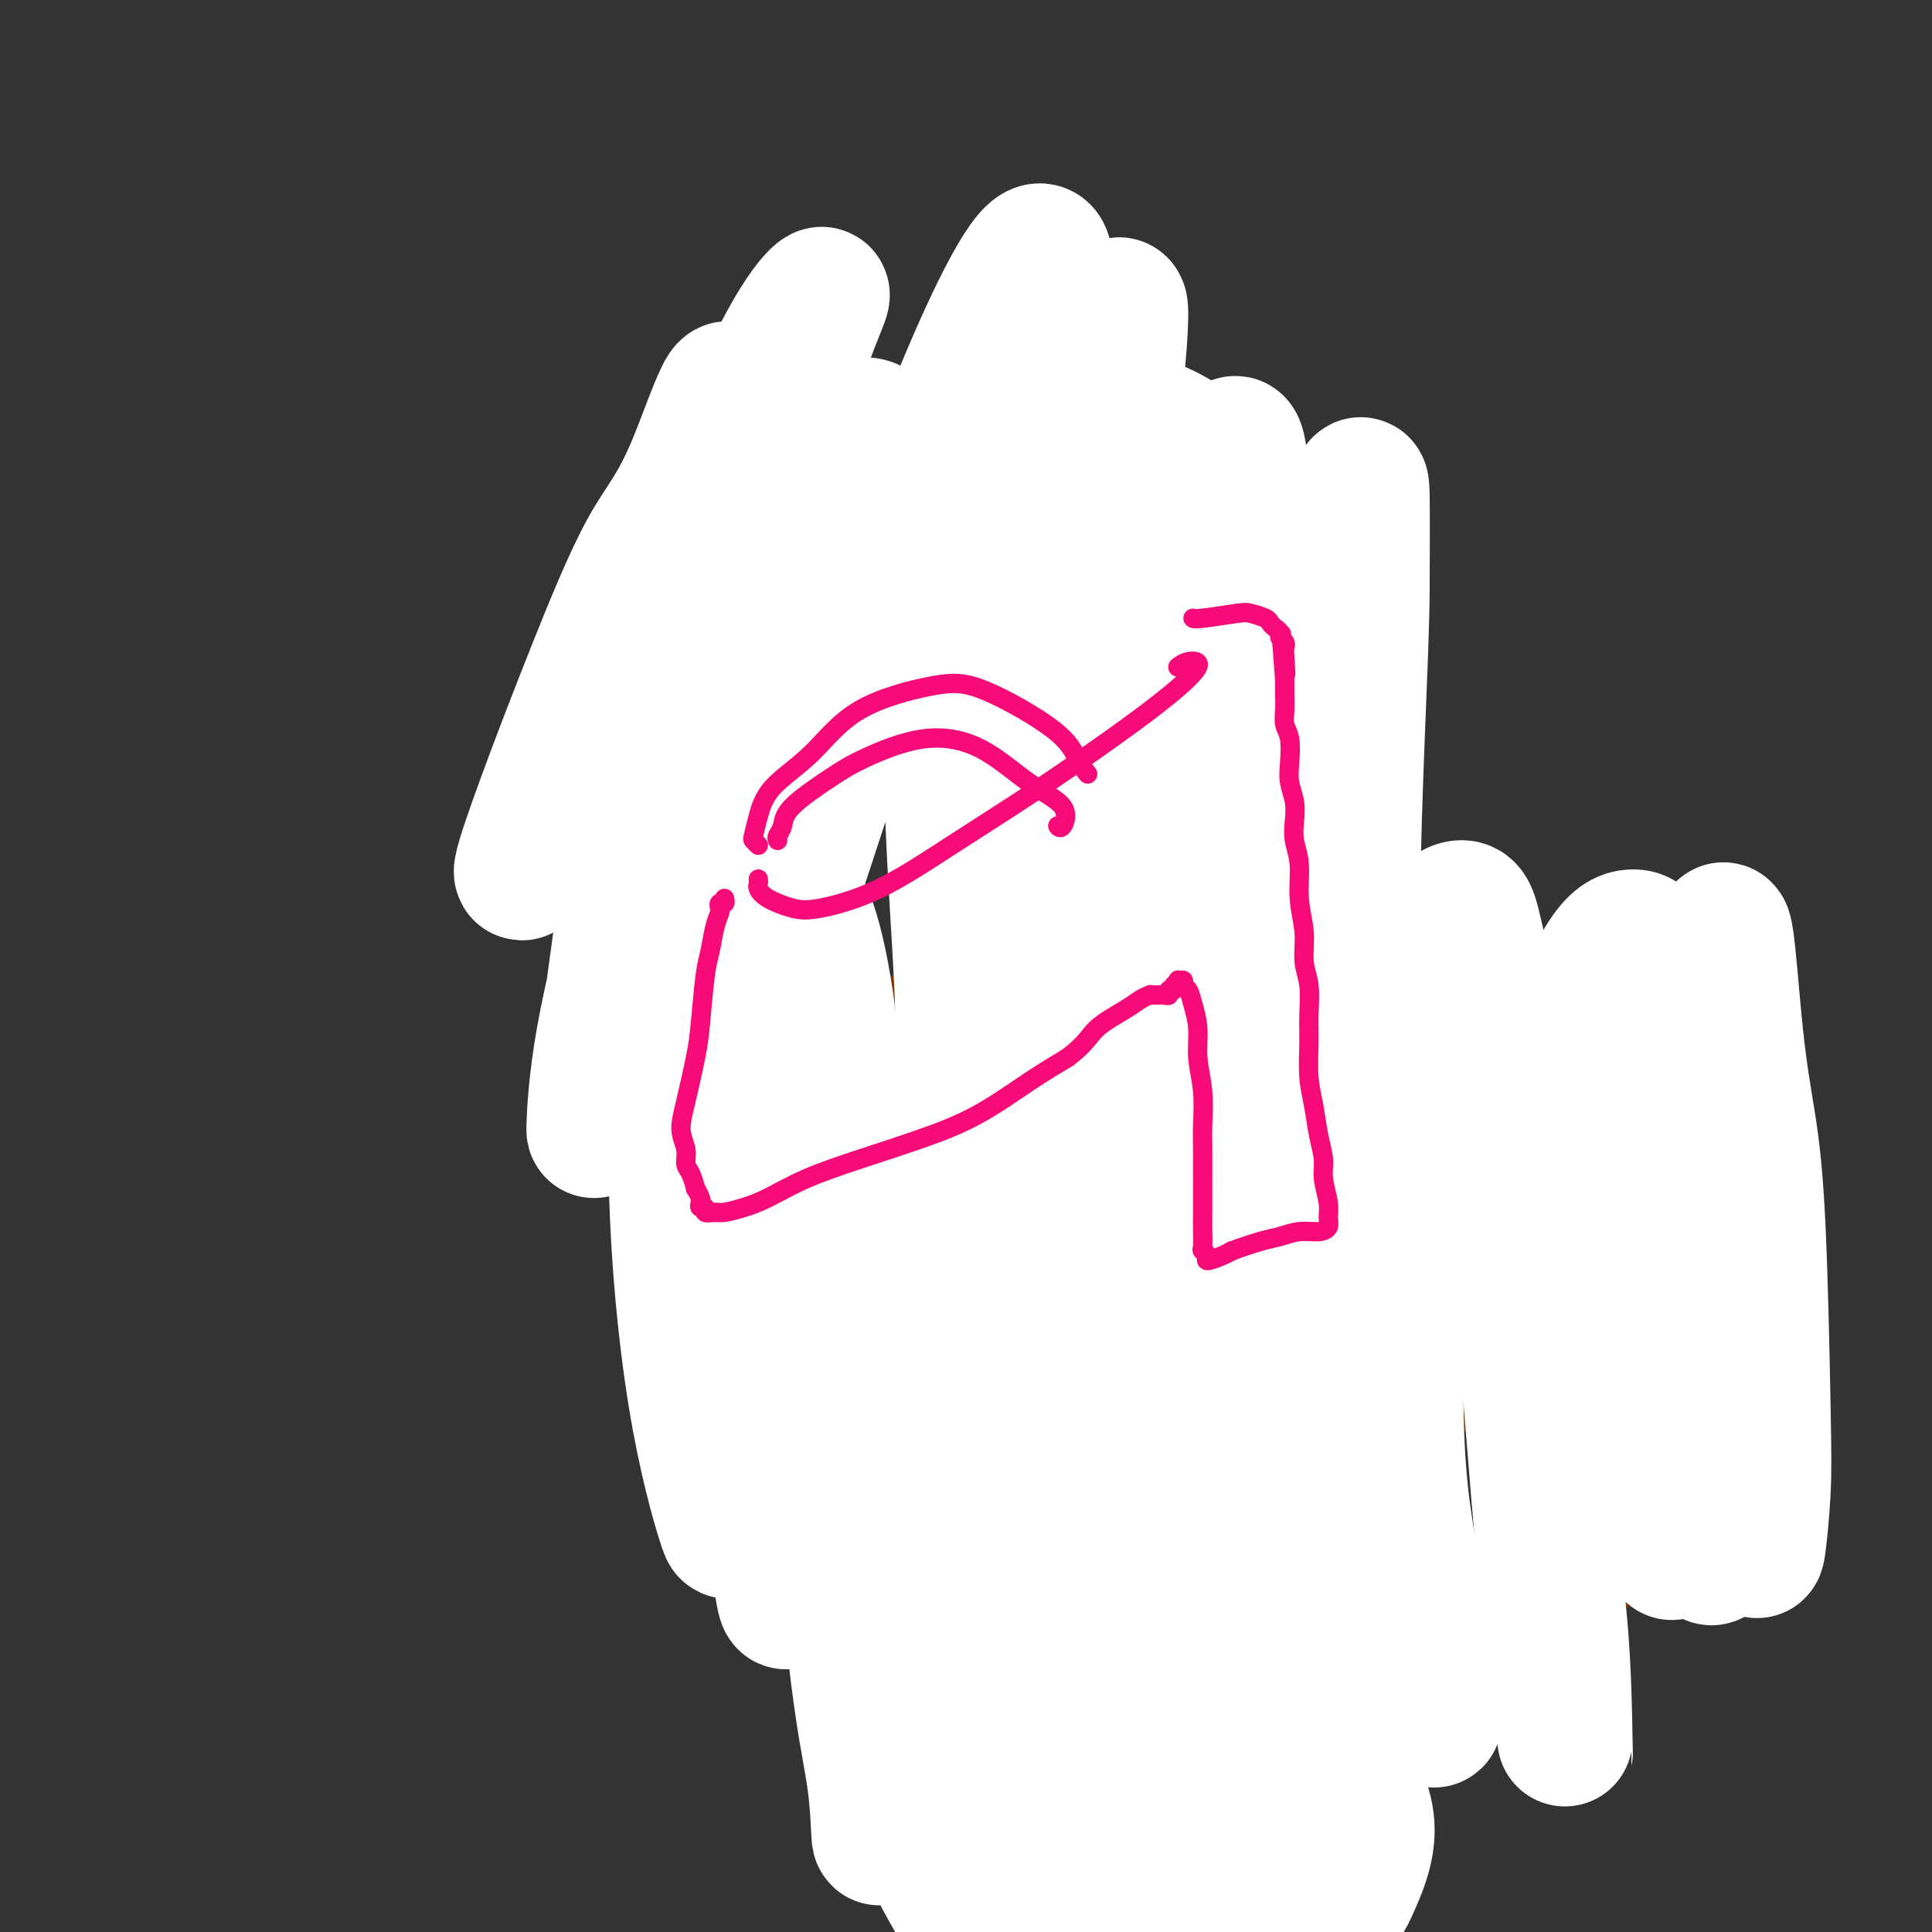
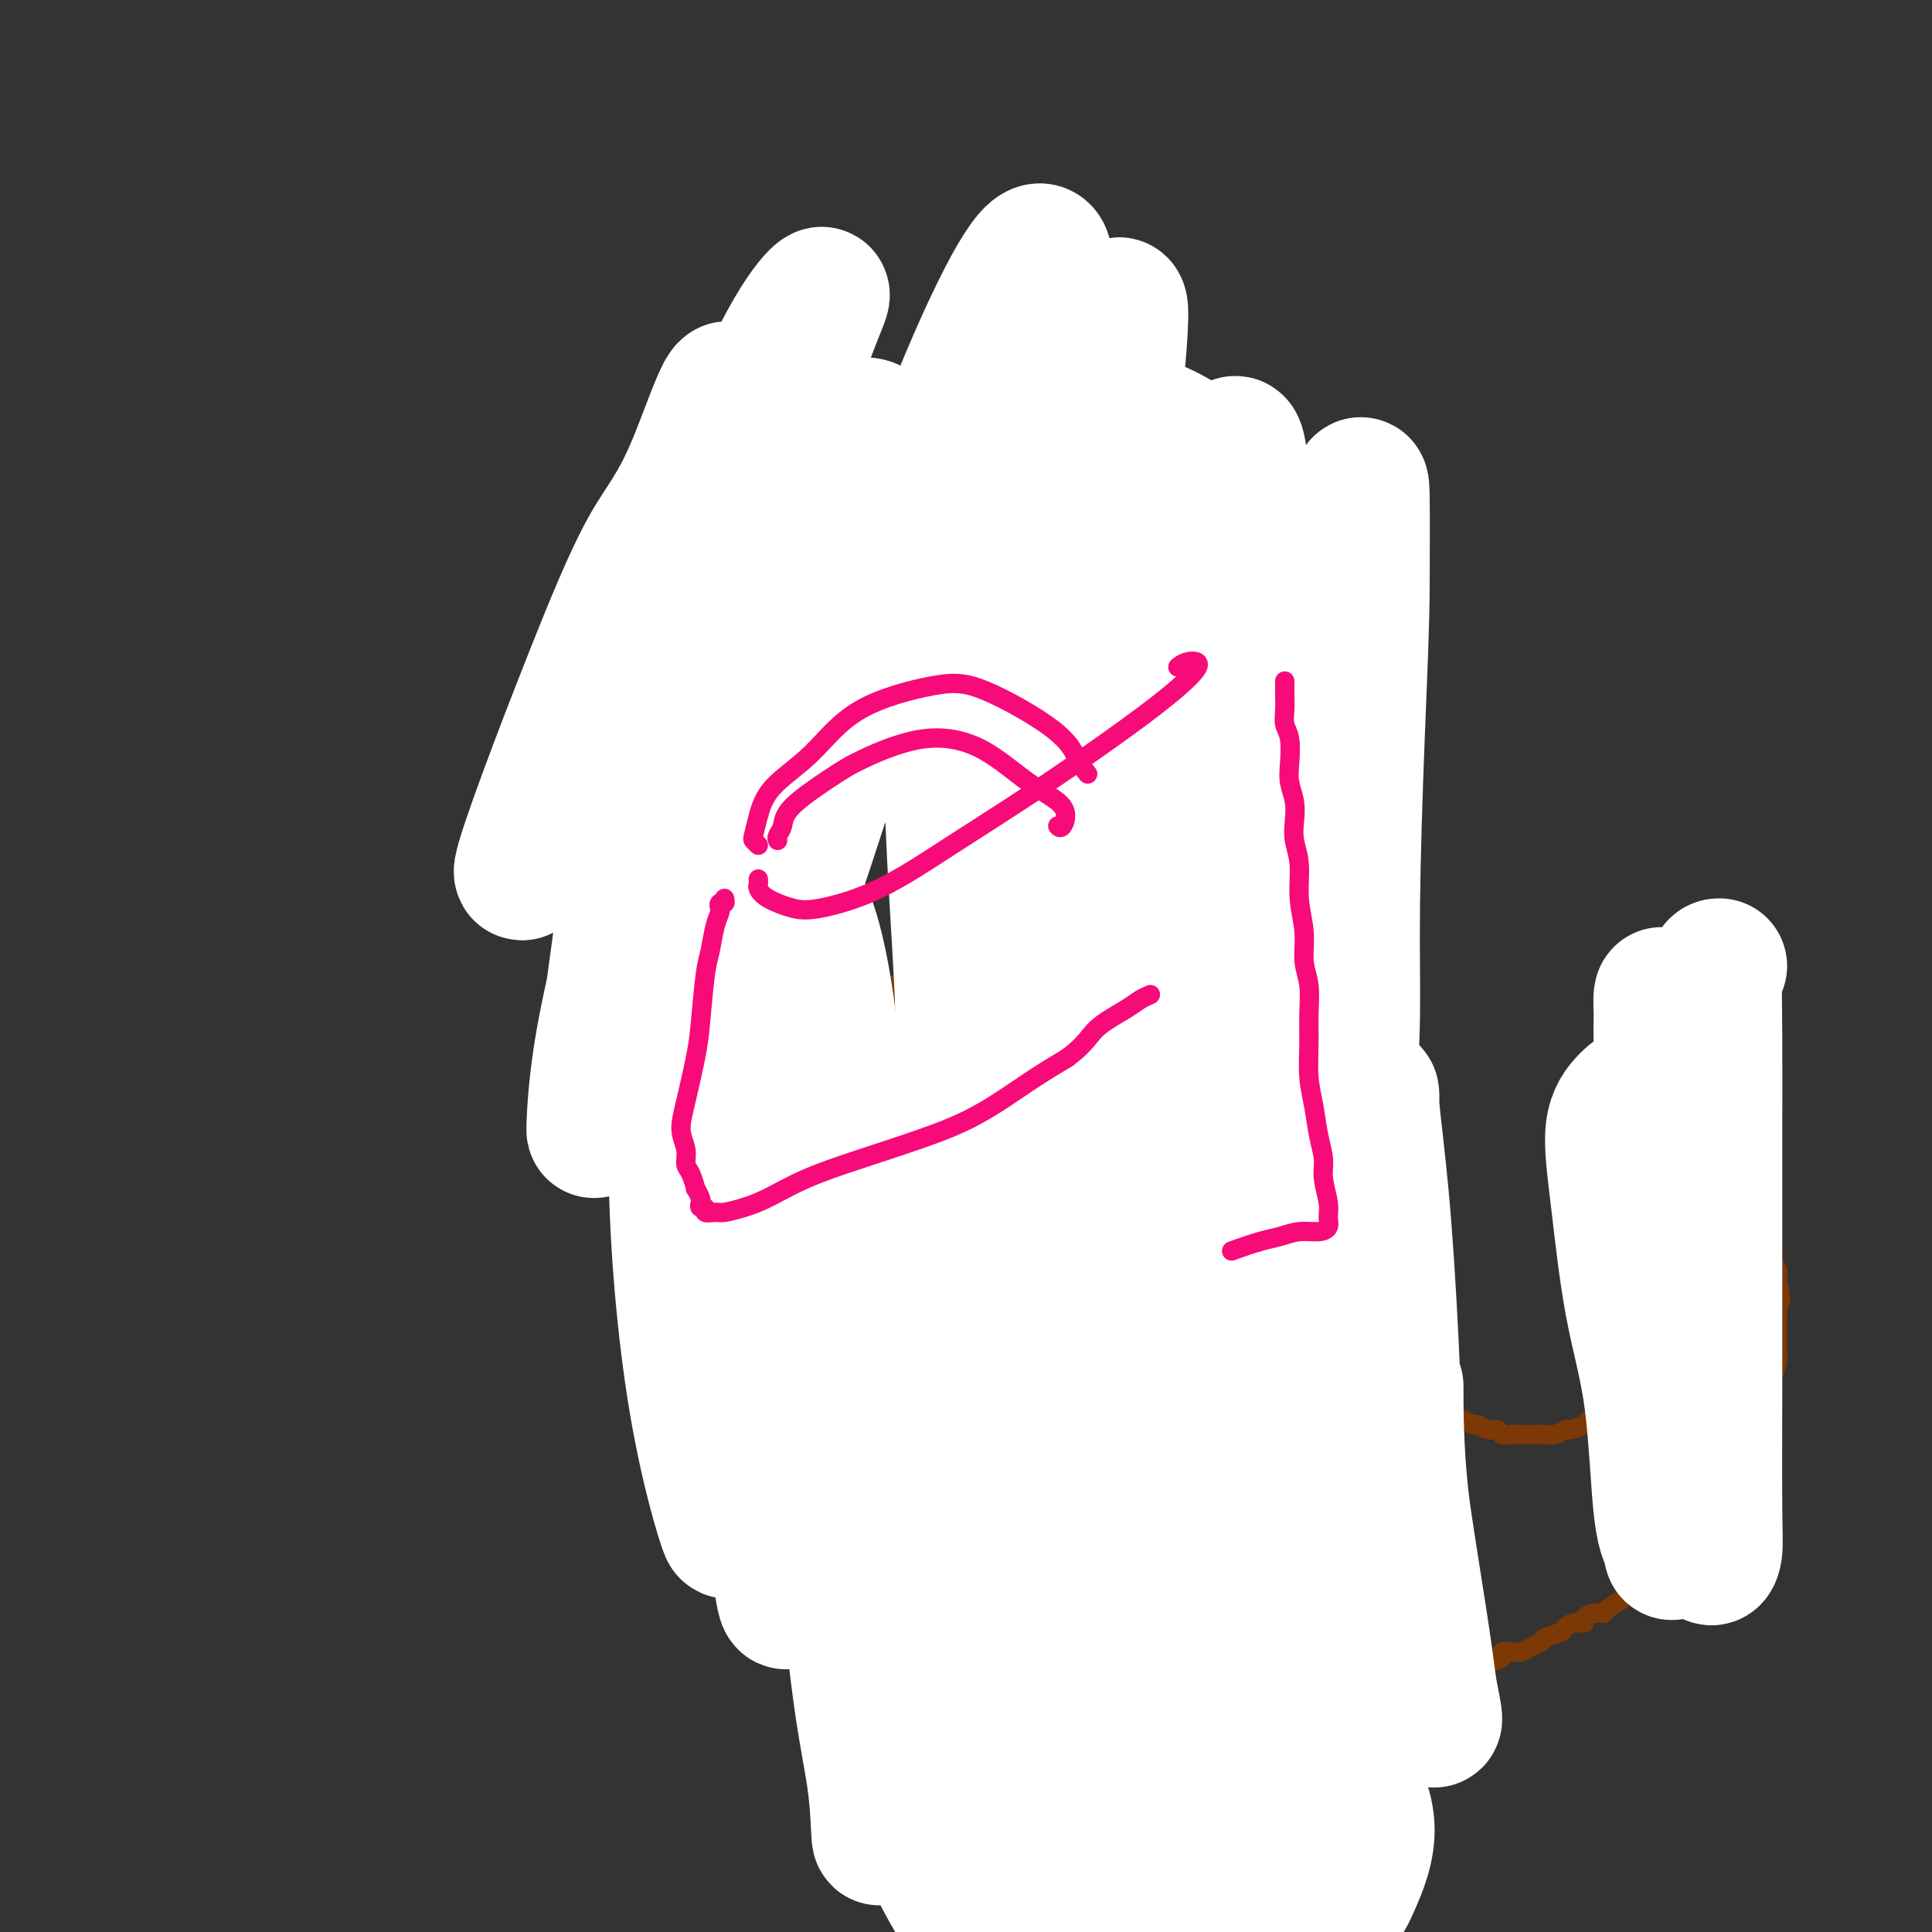
<svg xmlns="http://www.w3.org/2000/svg" viewBox="0 0 400 400" version="1.1">
  <rect x="0" y="0" width="400" height="400" fill="#333333" stroke="none" />
  <g fill="none" stroke="#7C3805" stroke-width="4" stroke-linecap="round" stroke-linejoin="round">
    <path d="M211,101c0.120,0.390 0.239,0.779 0,1c-0.239,0.221 -0.837,0.272 -1,0c-0.163,-0.272 0.108,-0.869 0,-1c-0.108,-0.131 -0.594,0.203 -1,0c-0.406,-0.203 -0.731,-0.944 -1,-2c-0.269,-1.056 -0.481,-2.426 -1,-3c-0.519,-0.574 -1.344,-0.351 -2,-1c-0.656,-0.649 -1.144,-2.170 -2,-3c-0.856,-0.830 -2.082,-0.970 -3,-1c-0.918,-0.030 -1.529,0.050 -2,0c-0.471,-0.050 -0.803,-0.229 -1,0c-0.197,0.229 -0.259,0.867 0,1c0.259,0.133 0.839,-0.239 1,0c0.161,0.239 -0.099,1.088 0,2c0.099,0.912 0.555,1.887 1,3c0.445,1.113 0.877,2.364 1,3c0.123,0.636 -0.064,0.658 0,1c0.064,0.342 0.379,1.004 0,1c-0.379,-0.004 -1.454,-0.673 -2,-1c-0.546,-0.327 -0.565,-0.311 -1,-1c-0.435,-0.689 -1.286,-2.085 -2,-3c-0.714,-0.915 -1.290,-1.351 -2,-2c-0.710,-0.649 -1.553,-1.510 -2,-2c-0.447,-0.490 -0.499,-0.609 -1,-1c-0.501,-0.391 -1.452,-1.055 -2,-1c-0.548,0.055 -0.693,0.829 -1,1c-0.307,0.171 -0.775,-0.262 -1,0c-0.225,0.262 -0.207,1.218 0,2c0.207,0.782 0.604,1.391 1,2" />
    <path d="M187,96c0.254,1.366 1.389,2.279 2,3c0.611,0.721 0.700,1.248 1,2c0.300,0.752 0.813,1.728 1,2c0.187,0.272 0.050,-0.161 0,0c-0.050,0.161 -0.013,0.915 0,1c0.013,0.085 0.001,-0.499 0,-1c-0.001,-0.501 0.010,-0.918 0,-1c-0.010,-0.082 -0.041,0.170 0,0c0.041,-0.170 0.155,-0.763 0,-1c-0.155,-0.237 -0.577,-0.119 -1,0" />
    <path d="M187,107c-0.439,0.409 -0.877,0.818 -1,1c-0.123,0.182 0.071,0.136 0,0c-0.071,-0.136 -0.406,-0.363 -1,-1c-0.594,-0.637 -1.446,-1.685 -2,-2c-0.554,-0.315 -0.811,0.102 -2,0c-1.189,-0.102 -3.311,-0.724 -6,-1c-2.689,-0.276 -5.946,-0.206 -10,1c-4.054,1.206 -8.904,3.550 -13,6c-4.096,2.450 -7.438,5.007 -10,7c-2.562,1.993 -4.344,3.421 -5,5c-0.656,1.579 -0.188,3.308 0,4c0.188,0.692 0.094,0.346 0,0" />
    <path d="M131,128c0.299,0.113 0.598,0.226 1,0c0.402,-0.226 0.906,-0.791 1,-1c0.094,-0.209 -0.223,-0.061 0,0c0.223,0.061 0.985,0.034 1,0c0.015,-0.034 -0.717,-0.076 -1,0c-0.283,0.076 -0.119,0.270 0,0c0.119,-0.270 0.191,-1.005 0,-1c-0.191,0.005 -0.647,0.749 -1,1c-0.353,0.251 -0.604,0.008 -1,0c-0.396,-0.008 -0.936,0.219 -1,0c-0.064,-0.219 0.347,-0.885 0,-1c-0.347,-0.115 -1.454,0.320 -2,0c-0.546,-0.320 -0.531,-1.393 -1,-2c-0.469,-0.607 -1.421,-0.746 -2,-1c-0.579,-0.254 -0.783,-0.623 -1,-1c-0.217,-0.377 -0.446,-0.762 -1,-1c-0.554,-0.238 -1.434,-0.330 -2,0c-0.566,0.330 -0.817,1.081 -1,2c-0.183,0.919 -0.298,2.005 0,3c0.298,0.995 1.008,1.899 2,3c0.992,1.101 2.266,2.400 4,3c1.734,0.600 3.929,0.501 7,0c3.071,-0.501 7.019,-1.404 9,-2c1.981,-0.596 1.995,-0.885 2,-1c0.005,-0.115 0.003,-0.058 0,0" />
    <path d="M211,105c-0.168,0.332 -0.336,0.663 0,1c0.336,0.337 1.175,0.678 2,1c0.825,0.322 1.636,0.624 3,1c1.364,0.376 3.281,0.824 6,1c2.719,0.176 6.239,0.078 9,0c2.761,-0.078 4.764,-0.138 7,0c2.236,0.138 4.704,0.472 6,1c1.296,0.528 1.419,1.248 2,2c0.581,0.752 1.620,1.536 2,2c0.380,0.464 0.102,0.609 0,1c-0.102,0.391 -0.027,1.028 0,1c0.027,-0.028 0.008,-0.722 0,-1c-0.008,-0.278 -0.004,-0.139 0,0" />
    <path d="M248,111c-0.389,-0.147 -0.778,-0.295 -1,0c-0.222,0.295 -0.275,1.032 0,1c0.275,-0.032 0.880,-0.835 1,-1c0.120,-0.165 -0.243,0.306 0,0c0.243,-0.306 1.093,-1.390 2,-2c0.907,-0.610 1.871,-0.747 3,-1c1.129,-0.253 2.423,-0.624 4,-1c1.577,-0.376 3.436,-0.757 5,-1c1.564,-0.243 2.832,-0.347 4,0c1.168,0.347 2.237,1.145 3,2c0.763,0.855 1.220,1.766 1,3c-0.220,1.234 -1.117,2.789 -2,4c-0.883,1.211 -1.752,2.077 -3,3c-1.248,0.923 -2.874,1.902 -4,2c-1.126,0.098 -1.750,-0.686 -2,-1c-0.250,-0.314 -0.125,-0.157 0,0" />
    <path d="M135,138c-0.033,0.315 -0.066,0.630 0,1c0.066,0.370 0.230,0.794 0,1c-0.230,0.206 -0.855,0.194 -1,0c-0.145,-0.194 0.191,-0.569 0,0c-0.191,0.569 -0.910,2.081 -1,3c-0.090,0.919 0.449,1.246 0,2c-0.449,0.754 -1.887,1.936 -3,4c-1.113,2.064 -1.902,5.008 -3,8c-1.098,2.992 -2.507,6.030 -3,9c-0.493,2.970 -0.072,5.871 0,9c0.072,3.129 -0.204,6.485 0,9c0.204,2.515 0.890,4.190 2,6c1.110,1.810 2.645,3.757 4,5c1.355,1.243 2.530,1.784 3,2c0.470,0.216 0.235,0.108 0,0" />
    <path d="M186,205c-0.120,0.423 -0.241,0.846 0,1c0.241,0.154 0.843,0.040 1,0c0.157,-0.040 -0.131,-0.007 0,0c0.131,0.007 0.682,-0.012 1,0c0.318,0.012 0.403,0.056 1,0c0.597,-0.056 1.706,-0.211 2,0c0.294,0.211 -0.228,0.789 0,1c0.228,0.211 1.205,0.056 2,0c0.795,-0.056 1.409,-0.014 2,0c0.591,0.014 1.158,0.000 2,0c0.842,-0.000 1.957,0.014 3,0c1.043,-0.014 2.012,-0.056 3,0c0.988,0.056 1.994,0.211 3,0c1.006,-0.211 2.012,-0.789 3,-1c0.988,-0.211 1.959,-0.057 3,0c1.041,0.057 2.151,0.015 3,0c0.849,-0.015 1.438,-0.003 2,0c0.562,0.003 1.099,-0.003 2,0c0.901,0.003 2.167,0.015 3,0c0.833,-0.015 1.234,-0.056 2,0c0.766,0.056 1.896,0.211 3,0c1.104,-0.211 2.183,-0.788 3,-1c0.817,-0.212 1.373,-0.060 2,0c0.627,0.060 1.325,0.027 2,0c0.675,-0.027 1.325,-0.048 2,0c0.675,0.048 1.374,0.167 2,0c0.626,-0.167 1.179,-0.619 2,-1c0.821,-0.381 1.911,-0.690 3,-1" />
    <path d="M243,203c5.788,-0.842 1.758,-0.947 1,-1c-0.758,-0.053 1.754,-0.056 3,0c1.246,0.056 1.224,0.170 2,0c0.776,-0.170 2.348,-0.623 3,-1c0.652,-0.377 0.382,-0.679 1,-1c0.618,-0.321 2.124,-0.662 3,-1c0.876,-0.338 1.122,-0.672 2,-1c0.878,-0.328 2.388,-0.650 3,-1c0.612,-0.350 0.325,-0.728 1,-1c0.675,-0.272 2.312,-0.439 3,-1c0.688,-0.561 0.426,-1.516 1,-2c0.574,-0.484 1.985,-0.499 3,-1c1.015,-0.501 1.634,-1.490 2,-2c0.366,-0.510 0.480,-0.543 1,-1c0.520,-0.457 1.446,-1.339 2,-2c0.554,-0.661 0.736,-1.100 1,-2c0.264,-0.900 0.608,-2.259 1,-3c0.392,-0.741 0.831,-0.862 1,-2c0.169,-1.138 0.069,-3.293 0,-5c-0.069,-1.707 -0.107,-2.966 0,-4c0.107,-1.034 0.360,-1.843 0,-4c-0.360,-2.157 -1.333,-5.661 -2,-8c-0.667,-2.339 -1.027,-3.514 -2,-5c-0.973,-1.486 -2.560,-3.285 -4,-5c-1.440,-1.715 -2.734,-3.346 -4,-5c-1.266,-1.654 -2.505,-3.330 -3,-4c-0.495,-0.670 -0.248,-0.335 0,0" />
    <path d="M132,194c0.427,0.023 0.853,0.047 1,0c0.147,-0.047 0.013,-0.164 0,0c-0.013,0.164 0.094,0.610 1,1c0.906,0.390 2.611,0.726 5,2c2.389,1.274 5.463,3.486 8,5c2.537,1.514 4.536,2.328 9,3c4.464,0.672 11.392,1.201 17,1c5.608,-0.201 9.894,-1.131 12,-2c2.106,-0.869 2.030,-1.677 2,-2c-0.030,-0.323 -0.015,-0.162 0,0" />
    <path d="M164,219c-0.001,0.044 -0.002,0.088 0,0c0.002,-0.088 0.008,-0.309 0,0c-0.008,0.309 -0.031,1.147 0,2c0.031,0.853 0.114,1.721 0,3c-0.114,1.279 -0.426,2.968 -1,4c-0.574,1.032 -1.411,1.406 -2,3c-0.589,1.594 -0.931,4.407 -1,6c-0.069,1.593 0.137,1.966 0,3c-0.137,1.034 -0.615,2.728 -1,4c-0.385,1.272 -0.678,2.121 -1,3c-0.322,0.879 -0.674,1.789 -1,3c-0.326,1.211 -0.627,2.723 -1,4c-0.373,1.277 -0.817,2.320 -1,3c-0.183,0.680 -0.105,0.998 0,2c0.105,1.002 0.238,2.689 0,4c-0.238,1.311 -0.847,2.246 -1,3c-0.153,0.754 0.151,1.326 0,1c-0.151,-0.326 -0.759,-1.550 -1,-1c-0.241,0.550 -0.117,2.874 0,4c0.117,1.126 0.228,1.054 0,2c-0.228,0.946 -0.793,2.909 -1,4c-0.207,1.091 -0.055,1.311 0,2c0.055,0.689 0.015,1.847 0,3c-0.015,1.153 -0.003,2.300 0,3c0.003,0.700 -0.003,0.953 0,2c0.003,1.047 0.014,2.888 0,4c-0.014,1.112 -0.053,1.494 0,2c0.053,0.506 0.200,1.136 0,2c-0.200,0.864 -0.746,1.963 -1,3c-0.254,1.037 -0.215,2.010 0,3c0.215,0.990 0.608,1.995 1,3" />
    <path d="M152,303c-0.064,4.491 -0.224,2.217 0,2c0.224,-0.217 0.833,1.621 1,3c0.167,1.379 -0.106,2.298 0,3c0.106,0.702 0.593,1.187 1,2c0.407,0.813 0.734,1.953 1,3c0.266,1.047 0.471,2.001 1,3c0.529,0.999 1.382,2.044 2,3c0.618,0.956 1.003,1.823 2,3c0.997,1.177 2.608,2.662 4,4c1.392,1.338 2.566,2.527 5,4c2.434,1.473 6.129,3.230 9,5c2.871,1.770 4.917,3.553 8,5c3.083,1.447 7.202,2.559 11,4c3.798,1.441 7.276,3.211 11,4c3.724,0.789 7.695,0.597 11,0c3.305,-0.597 5.944,-1.599 7,-2c1.056,-0.401 0.528,-0.200 0,0" />
-     <path d="M262,197c-0.000,0.332 -0.001,0.664 0,1c0.001,0.336 0.003,0.677 0,1c-0.003,0.323 -0.012,0.630 0,1c0.012,0.370 0.044,0.805 0,1c-0.044,0.195 -0.166,0.150 0,1c0.166,0.850 0.619,2.594 1,4c0.381,1.406 0.690,2.475 1,4c0.310,1.525 0.622,3.506 1,5c0.378,1.494 0.821,2.500 1,4c0.179,1.500 0.093,3.493 0,5c-0.093,1.507 -0.194,2.529 0,4c0.194,1.471 0.682,3.393 1,5c0.318,1.607 0.467,2.899 1,4c0.533,1.101 1.452,2.009 2,3c0.548,0.991 0.725,2.064 1,3c0.275,0.936 0.648,1.735 1,3c0.352,1.265 0.685,2.995 1,4c0.315,1.005 0.613,1.286 1,2c0.387,0.714 0.863,1.862 1,3c0.137,1.138 -0.064,2.267 0,3c0.064,0.733 0.394,1.069 1,2c0.606,0.931 1.490,2.455 2,3c0.510,0.545 0.648,0.110 1,1c0.352,0.890 0.920,3.106 1,4c0.080,0.894 -0.327,0.466 0,1c0.327,0.534 1.386,2.030 2,3c0.614,0.970 0.781,1.415 1,2c0.219,0.585 0.491,1.310 1,2c0.509,0.690 1.254,1.345 2,2" />
    <path d="M286,278c3.246,6.986 2.361,3.951 2,3c-0.361,-0.951 -0.199,0.183 0,1c0.199,0.817 0.434,1.319 1,2c0.566,0.681 1.463,1.541 2,2c0.537,0.459 0.712,0.516 1,1c0.288,0.484 0.687,1.396 1,2c0.313,0.604 0.540,0.901 1,1c0.460,0.099 1.152,0.001 1,0c-0.152,-0.001 -1.148,0.095 -1,0c0.148,-0.095 1.439,-0.380 2,0c0.561,0.380 0.392,1.426 1,2c0.608,0.574 1.993,0.674 3,1c1.007,0.326 1.634,0.876 2,1c0.366,0.124 0.469,-0.178 1,0c0.531,0.178 1.489,0.836 2,1c0.511,0.164 0.573,-0.166 1,0c0.427,0.166 1.217,0.829 2,1c0.783,0.171 1.557,-0.150 2,0c0.443,0.150 0.555,0.772 1,1c0.445,0.228 1.221,0.061 2,0c0.779,-0.061 1.559,-0.015 2,0c0.441,0.015 0.542,0.000 1,0c0.458,-0.000 1.272,0.015 2,0c0.728,-0.015 1.369,-0.059 2,0c0.631,0.059 1.253,0.222 2,0c0.747,-0.222 1.618,-0.830 2,-1c0.382,-0.170 0.276,0.096 1,0c0.724,-0.096 2.277,-0.554 3,-1c0.723,-0.446 0.616,-0.879 1,-1c0.384,-0.121 1.257,0.071 2,0c0.743,-0.071 1.354,-0.404 2,-1c0.646,-0.596 1.327,-1.456 2,-2c0.673,-0.544 1.336,-0.772 2,-1" />
    <path d="M337,290c3.848,-1.501 1.469,-1.752 1,-2c-0.469,-0.248 0.973,-0.492 2,-1c1.027,-0.508 1.640,-1.281 2,-2c0.360,-0.719 0.468,-1.385 1,-2c0.532,-0.615 1.489,-1.179 2,-2c0.511,-0.821 0.574,-1.899 1,-3c0.426,-1.101 1.213,-2.226 2,-3c0.787,-0.774 1.574,-1.198 2,-2c0.426,-0.802 0.491,-1.980 1,-3c0.509,-1.020 1.461,-1.880 2,-3c0.539,-1.120 0.665,-2.500 1,-4c0.335,-1.500 0.878,-3.118 1,-4c0.122,-0.882 -0.177,-1.026 0,-2c0.177,-0.974 0.832,-2.778 1,-4c0.168,-1.222 -0.150,-1.862 0,-3c0.150,-1.138 0.768,-2.774 1,-4c0.232,-1.226 0.076,-2.042 0,-3c-0.076,-0.958 -0.073,-2.059 0,-3c0.073,-0.941 0.216,-1.724 0,-3c-0.216,-1.276 -0.790,-3.047 -1,-4c-0.210,-0.953 -0.055,-1.089 0,-2c0.055,-0.911 0.011,-2.599 0,-4c-0.011,-1.401 0.011,-2.517 0,-3c-0.011,-0.483 -0.054,-0.332 0,-1c0.054,-0.668 0.207,-2.153 0,-3c-0.207,-0.847 -0.773,-1.056 -1,-2c-0.227,-0.944 -0.116,-2.623 0,-4c0.116,-1.377 0.237,-2.452 0,-3c-0.237,-0.548 -0.833,-0.571 -1,-1c-0.167,-0.429 0.095,-1.266 0,-2c-0.095,-0.734 -0.548,-1.367 -1,-2" />
    <path d="M353,206c-0.622,-4.981 -0.177,-1.932 0,-1c0.177,0.932 0.085,-0.251 0,-1c-0.085,-0.749 -0.165,-1.062 0,-1c0.165,0.062 0.573,0.500 1,1c0.427,0.500 0.874,1.063 1,2c0.126,0.937 -0.067,2.249 0,3c0.067,0.751 0.396,0.942 1,2c0.604,1.058 1.485,2.983 2,4c0.515,1.017 0.664,1.125 1,2c0.336,0.875 0.860,2.516 1,4c0.140,1.484 -0.103,2.810 0,4c0.103,1.190 0.553,2.244 1,3c0.447,0.756 0.891,1.216 1,2c0.109,0.784 -0.115,1.894 0,3c0.115,1.106 0.571,2.207 1,3c0.429,0.793 0.832,1.277 1,2c0.168,0.723 0.101,1.685 0,3c-0.101,1.315 -0.237,2.984 0,4c0.237,1.016 0.849,1.379 1,2c0.151,0.621 -0.157,1.498 0,2c0.157,0.502 0.778,0.628 1,1c0.222,0.372 0.044,0.992 0,2c-0.044,1.008 0.044,2.406 0,3c-0.044,0.594 -0.222,0.386 0,1c0.222,0.614 0.843,2.051 1,3c0.157,0.949 -0.150,1.409 0,2c0.150,0.591 0.757,1.312 1,2c0.243,0.688 0.121,1.344 0,2" />
    <path d="M368,265c1.238,7.386 0.332,3.851 0,3c-0.332,-0.851 -0.089,0.983 0,2c0.089,1.017 0.025,1.216 0,2c-0.025,0.784 -0.010,2.154 0,3c0.010,0.846 0.014,1.170 0,2c-0.014,0.830 -0.046,2.166 0,3c0.046,0.834 0.171,1.167 0,2c-0.171,0.833 -0.638,2.166 -1,3c-0.362,0.834 -0.618,1.171 -1,2c-0.382,0.829 -0.890,2.152 -1,3c-0.110,0.848 0.179,1.223 0,2c-0.179,0.777 -0.827,1.956 -1,3c-0.173,1.044 0.127,1.954 0,3c-0.127,1.046 -0.681,2.228 -1,3c-0.319,0.772 -0.404,1.133 -1,2c-0.596,0.867 -1.705,2.238 -2,3c-0.295,0.762 0.224,0.914 0,2c-0.224,1.086 -1.190,3.107 -2,4c-0.810,0.893 -1.464,0.658 -2,1c-0.536,0.342 -0.955,1.262 -1,2c-0.045,0.738 0.282,1.296 0,2c-0.282,0.704 -1.174,1.554 -2,2c-0.826,0.446 -1.586,0.487 -2,1c-0.414,0.513 -0.482,1.500 -1,2c-0.518,0.500 -1.486,0.515 -2,1c-0.514,0.485 -0.574,1.439 -1,2c-0.426,0.561 -1.219,0.728 -2,1c-0.781,0.272 -1.549,0.650 -2,1c-0.451,0.350 -0.583,0.671 -1,1c-0.417,0.329 -1.119,0.665 -2,1c-0.881,0.335 -1.940,0.667 -3,1" />
    <path d="M337,330c-1.601,0.896 -0.605,0.635 -1,1c-0.395,0.365 -2.181,1.356 -3,2c-0.819,0.644 -0.670,0.942 -1,1c-0.330,0.058 -1.139,-0.125 -2,0c-0.861,0.125 -1.773,0.558 -2,1c-0.227,0.442 0.230,0.892 0,1c-0.230,0.108 -1.146,-0.126 -2,0c-0.854,0.126 -1.646,0.611 -2,1c-0.354,0.389 -0.269,0.682 -1,1c-0.731,0.318 -2.278,0.660 -3,1c-0.722,0.340 -0.618,0.679 -1,1c-0.382,0.321 -1.250,0.625 -2,1c-0.750,0.375 -1.383,0.821 -2,1c-0.617,0.179 -1.219,0.090 -2,0c-0.781,-0.090 -1.741,-0.183 -2,0c-0.259,0.183 0.184,0.641 0,1c-0.184,0.359 -0.995,0.618 -2,1c-1.005,0.382 -2.203,0.888 -3,1c-0.797,0.112 -1.192,-0.169 -2,0c-0.808,0.169 -2.029,0.790 -3,1c-0.971,0.210 -1.693,0.011 -3,0c-1.307,-0.011 -3.198,0.165 -5,1c-1.802,0.835 -3.514,2.327 -5,3c-1.486,0.673 -2.746,0.527 -4,1c-1.254,0.473 -2.501,1.564 -3,2c-0.499,0.436 -0.249,0.218 0,0" />
    <path d="M227,349c0.399,-0.085 0.799,-0.171 1,0c0.201,0.171 0.205,0.598 0,1c-0.205,0.402 -0.618,0.780 -1,1c-0.382,0.220 -0.731,0.282 -1,1c-0.269,0.718 -0.457,2.090 -1,3c-0.543,0.910 -1.441,1.357 -2,2c-0.559,0.643 -0.781,1.481 -1,2c-0.219,0.519 -0.436,0.717 -1,1c-0.564,0.283 -1.475,0.649 -2,1c-0.525,0.351 -0.666,0.685 -1,1c-0.334,0.315 -0.863,0.609 -1,1c-0.137,0.391 0.117,0.877 0,1c-0.117,0.123 -0.605,-0.118 -1,0c-0.395,0.118 -0.697,0.595 -1,1c-0.303,0.405 -0.605,0.739 -1,1c-0.395,0.261 -0.881,0.448 -1,1c-0.119,0.552 0.130,1.468 0,2c-0.130,0.532 -0.637,0.681 -1,1c-0.363,0.319 -0.581,0.807 -1,1c-0.419,0.193 -1.041,0.089 -1,0c0.041,-0.089 0.743,-0.165 1,0c0.257,0.165 0.069,0.570 0,1c-0.069,0.430 -0.019,0.885 0,1c0.019,0.115 0.005,-0.110 0,0c-0.005,0.110 -0.003,0.555 0,1" />
    <path d="M211,374c-2.308,4.106 -0.079,1.872 1,1c1.079,-0.872 1.009,-0.381 1,0c-0.009,0.381 0.044,0.652 0,1c-0.044,0.348 -0.184,0.773 0,1c0.184,0.227 0.692,0.258 1,0c0.308,-0.258 0.415,-0.804 1,-1c0.585,-0.196 1.648,-0.043 2,0c0.352,0.043 -0.008,-0.026 0,0c0.008,0.026 0.383,0.147 1,0c0.617,-0.147 1.475,-0.561 2,-1c0.525,-0.439 0.718,-0.902 1,-1c0.282,-0.098 0.654,0.170 1,0c0.346,-0.170 0.667,-0.778 1,-1c0.333,-0.222 0.679,-0.059 1,0c0.321,0.059 0.616,0.014 1,0c0.384,-0.014 0.856,0.003 1,0c0.144,-0.003 -0.040,-0.027 0,0c0.040,0.027 0.306,0.106 0,0c-0.306,-0.106 -1.182,-0.397 -2,0c-0.818,0.397 -1.577,1.482 -2,2c-0.423,0.518 -0.509,0.467 -1,1c-0.491,0.533 -1.385,1.648 -2,2c-0.615,0.352 -0.949,-0.060 -1,0c-0.051,0.060 0.182,0.594 0,1c-0.182,0.406 -0.780,0.686 -1,1c-0.220,0.314 -0.063,0.661 0,1c0.063,0.339 0.031,0.669 0,1" />
    <path d="M217,382c-1.440,1.348 -0.541,0.219 0,0c0.541,-0.219 0.723,0.473 1,1c0.277,0.527 0.651,0.888 1,1c0.349,0.112 0.675,-0.026 1,0c0.325,0.026 0.648,0.217 1,0c0.352,-0.217 0.731,-0.842 1,-1c0.269,-0.158 0.428,0.151 1,0c0.572,-0.151 1.556,-0.761 2,-1c0.444,-0.239 0.346,-0.105 1,0c0.654,0.105 2.059,0.182 3,0c0.941,-0.182 1.418,-0.623 2,-1c0.582,-0.377 1.269,-0.689 2,-1c0.731,-0.311 1.505,-0.619 2,-1c0.495,-0.381 0.711,-0.834 1,-1c0.289,-0.166 0.652,-0.044 1,0c0.348,0.044 0.682,0.012 1,0c0.318,-0.012 0.621,-0.003 1,0c0.379,0.003 0.834,0.001 1,0c0.166,-0.001 0.045,-0.000 0,0c-0.045,0.000 -0.012,0.000 0,0c0.012,-0.000 0.003,-0.000 0,0c-0.003,0.000 -0.002,0.000 0,0" />
  </g>
  <g fill="none" stroke="#F90BB7" stroke-width="4" stroke-linecap="round" stroke-linejoin="round">
    <path d="M223,385c0.348,-0.023 0.697,-0.046 1,0c0.303,0.046 0.561,0.162 1,0c0.439,-0.162 1.060,-0.601 2,-1c0.940,-0.399 2.199,-0.757 4,-2c1.801,-1.243 4.144,-3.369 6,-4c1.856,-0.631 3.224,0.233 5,0c1.776,-0.233 3.961,-1.565 6,-2c2.039,-0.435 3.932,0.025 5,0c1.068,-0.025 1.311,-0.537 2,-1c0.689,-0.463 1.826,-0.877 2,-1c0.174,-0.123 -0.613,0.043 -1,0c-0.387,-0.043 -0.372,-0.297 -1,0c-0.628,0.297 -1.898,1.144 -3,2c-1.102,0.856 -2.035,1.721 -3,2c-0.965,0.279 -1.962,-0.028 -3,0c-1.038,0.028 -2.118,0.389 -3,1c-0.882,0.611 -1.566,1.471 -3,2c-1.434,0.529 -3.618,0.727 -5,1c-1.382,0.273 -1.962,0.619 -3,1c-1.038,0.381 -2.534,0.795 -3,1c-0.466,0.205 0.100,0.199 1,0c0.900,-0.199 2.136,-0.593 3,-1c0.864,-0.407 1.357,-0.827 3,-1c1.643,-0.173 4.438,-0.099 6,0c1.562,0.099 1.893,0.223 3,0c1.107,-0.223 2.990,-0.792 4,-1c1.010,-0.208 1.147,-0.056 1,0c-0.147,0.056 -0.578,0.015 -1,0c-0.422,-0.015 -0.835,-0.004 -1,0c-0.165,0.004 -0.083,0.002 0,0" />
    <path d="M248,381c2.423,-0.524 -1.020,-0.333 -3,0c-1.980,0.333 -2.497,0.809 -3,1c-0.503,0.191 -0.992,0.097 -2,0c-1.008,-0.097 -2.536,-0.198 -4,0c-1.464,0.198 -2.864,0.694 -4,1c-1.136,0.306 -2.007,0.421 -3,1c-0.993,0.579 -2.108,1.623 -3,2c-0.892,0.377 -1.562,0.086 -2,0c-0.438,-0.086 -0.644,0.033 -1,0c-0.356,-0.033 -0.863,-0.219 -1,0c-0.137,0.219 0.097,0.843 0,1c-0.097,0.157 -0.526,-0.154 -1,0c-0.474,0.154 -0.993,0.773 -1,1c-0.007,0.227 0.498,0.061 1,0c0.502,-0.061 1.001,-0.017 1,0c-0.001,0.017 -0.500,0.009 -1,0" />
    <path d="M221,388c-4.177,1.453 -1.120,1.584 0,2c1.120,0.416 0.304,1.116 0,2c-0.304,0.884 -0.097,1.951 0,3c0.097,1.049 0.085,2.081 0,3c-0.085,0.919 -0.244,1.725 0,2c0.244,0.275 0.891,0.018 1,0c0.109,-0.018 -0.320,0.204 0,0c0.320,-0.204 1.389,-0.836 2,-1c0.611,-0.164 0.765,0.138 1,0c0.235,-0.138 0.552,-0.715 1,-1c0.448,-0.285 1.029,-0.279 2,0c0.971,0.279 2.333,0.832 3,1c0.667,0.168 0.639,-0.048 1,0c0.361,0.048 1.111,0.361 2,0c0.889,-0.361 1.918,-1.395 3,-2c1.082,-0.605 2.219,-0.781 3,-1c0.781,-0.219 1.206,-0.482 2,-1c0.794,-0.518 1.957,-1.291 3,-2c1.043,-0.709 1.967,-1.355 3,-2c1.033,-0.645 2.175,-1.290 3,-2c0.825,-0.710 1.334,-1.487 2,-2c0.666,-0.513 1.488,-0.763 2,-1c0.512,-0.237 0.715,-0.460 1,-1c0.285,-0.540 0.654,-1.396 1,-2c0.346,-0.604 0.670,-0.956 1,-1c0.330,-0.044 0.666,0.219 1,0c0.334,-0.219 0.667,-0.920 1,-1c0.333,-0.080 0.667,0.460 1,1" />
    <path d="M261,382c4.145,-2.726 1.009,-1.040 0,0c-1.009,1.040 0.111,1.434 1,2c0.889,0.566 1.548,1.302 2,2c0.452,0.698 0.697,1.356 1,2c0.303,0.644 0.663,1.272 1,2c0.337,0.728 0.650,1.556 1,2c0.350,0.444 0.738,0.505 1,1c0.262,0.495 0.400,1.424 1,2c0.600,0.576 1.662,0.799 2,1c0.338,0.201 -0.049,0.381 0,1c0.049,0.619 0.534,1.679 1,2c0.466,0.321 0.913,-0.095 1,0c0.087,0.095 -0.187,0.702 0,1c0.187,0.298 0.835,0.288 1,0c0.165,-0.288 -0.152,-0.855 0,-1c0.152,-0.145 0.774,0.131 1,0c0.226,-0.131 0.057,-0.669 0,-1c-0.057,-0.331 -0.000,-0.455 0,-1c0.000,-0.545 -0.056,-1.511 0,-2c0.056,-0.489 0.222,-0.501 0,-1c-0.222,-0.499 -0.834,-1.484 -1,-2c-0.166,-0.516 0.113,-0.562 0,-1c-0.113,-0.438 -0.618,-1.268 -1,-2c-0.382,-0.732 -0.641,-1.365 -1,-2c-0.359,-0.635 -0.818,-1.273 -1,-2c-0.182,-0.727 -0.087,-1.542 0,-2c0.087,-0.458 0.168,-0.559 0,-1c-0.168,-0.441 -0.584,-1.220 -1,-2" />
    <path d="M270,380c-0.724,-3.130 -0.035,-1.453 0,-1c0.035,0.453 -0.583,-0.316 -1,-1c-0.417,-0.684 -0.634,-1.282 -1,-2c-0.366,-0.718 -0.883,-1.555 -1,-2c-0.117,-0.445 0.166,-0.498 0,-1c-0.166,-0.502 -0.781,-1.454 -1,-2c-0.219,-0.546 -0.044,-0.685 0,-1c0.044,-0.315 -0.045,-0.806 0,-1c0.045,-0.194 0.223,-0.090 0,0c-0.223,0.090 -0.847,0.168 -1,0c-0.153,-0.168 0.165,-0.582 0,-1c-0.165,-0.418 -0.814,-0.841 -1,-1c-0.186,-0.159 0.091,-0.053 0,0c-0.091,0.053 -0.549,0.053 -1,0c-0.451,-0.053 -0.895,-0.157 -1,0c-0.105,0.157 0.127,0.577 0,1c-0.127,0.423 -0.614,0.851 -1,1c-0.386,0.149 -0.670,0.019 -1,0c-0.330,-0.019 -0.704,0.072 -1,0c-0.296,-0.072 -0.513,-0.306 -1,0c-0.487,0.306 -1.243,1.153 -2,2" />
    <path d="M256,371c-1.338,1.092 -0.685,1.823 -1,2c-0.315,0.177 -1.600,-0.200 -2,0c-0.400,0.200 0.085,0.977 0,1c-0.085,0.023 -0.738,-0.708 -1,-1c-0.262,-0.292 -0.131,-0.146 0,0" />
-     <path d="M261,369c-0.366,-0.054 -0.732,-0.108 -1,0c-0.268,0.108 -0.438,0.379 -1,0c-0.562,-0.379 -1.515,-1.407 -2,-2c-0.485,-0.593 -0.502,-0.750 -1,-1c-0.498,-0.250 -1.477,-0.591 -3,-1c-1.523,-0.409 -3.590,-0.884 -5,-1c-1.410,-0.116 -2.162,0.127 -3,0c-0.838,-0.127 -1.760,-0.623 -3,-1c-1.240,-0.377 -2.797,-0.636 -4,-1c-1.203,-0.364 -2.051,-0.833 -3,-1c-0.949,-0.167 -1.998,-0.031 -3,0c-1.002,0.031 -1.955,-0.044 -3,0c-1.045,0.044 -2.181,0.208 -3,0c-0.819,-0.208 -1.322,-0.788 -2,-1c-0.678,-0.212 -1.530,-0.057 -2,0c-0.470,0.057 -0.559,0.016 -1,0c-0.441,-0.016 -1.236,-0.005 -2,0c-0.764,0.005 -1.499,0.005 -2,0c-0.501,-0.005 -0.768,-0.016 -1,0c-0.232,0.016 -0.429,0.060 -1,0c-0.571,-0.060 -1.514,-0.224 -2,0c-0.486,0.224 -0.513,0.834 -1,1c-0.487,0.166 -1.434,-0.113 -2,0c-0.566,0.113 -0.750,0.618 -1,1c-0.250,0.382 -0.567,0.641 -1,1c-0.433,0.359 -0.981,0.817 -1,1c-0.019,0.183 0.490,0.092 1,0" />
-     <path d="M208,364c-0.806,0.363 -0.321,-0.730 0,-1c0.321,-0.270 0.479,0.281 1,0c0.521,-0.281 1.404,-1.396 2,-2c0.596,-0.604 0.906,-0.699 2,-1c1.094,-0.301 2.973,-0.809 4,-1c1.027,-0.191 1.203,-0.065 2,0c0.797,0.065 2.213,0.070 3,0c0.787,-0.070 0.943,-0.215 1,0c0.057,0.215 0.015,0.789 0,1c-0.015,0.211 -0.004,0.060 0,0c0.004,-0.060 0.002,-0.030 0,0" />
+     <path d="M261,369c-0.366,-0.054 -0.732,-0.108 -1,0c-0.268,0.108 -0.438,0.379 -1,0c-0.562,-0.379 -1.515,-1.407 -2,-2c-0.485,-0.593 -0.502,-0.750 -1,-1c-0.498,-0.250 -1.477,-0.591 -3,-1c-1.523,-0.409 -3.590,-0.884 -5,-1c-1.410,-0.116 -2.162,0.127 -3,0c-0.838,-0.127 -1.760,-0.623 -3,-1c-1.240,-0.377 -2.797,-0.636 -4,-1c-1.203,-0.364 -2.051,-0.833 -3,-1c-0.949,-0.167 -1.998,-0.031 -3,0c-1.002,0.031 -1.955,-0.044 -3,0c-1.045,0.044 -2.181,0.208 -3,0c-0.819,-0.208 -1.322,-0.788 -2,-1c-0.678,-0.212 -1.530,-0.057 -2,0c-0.470,0.057 -0.559,0.016 -1,0c-0.441,-0.016 -1.236,-0.005 -2,0c-0.764,0.005 -1.499,0.005 -2,0c-0.501,-0.005 -0.768,-0.016 -1,0c-0.232,0.016 -0.429,0.060 -1,0c-0.571,-0.060 -1.514,-0.224 -2,0c-0.486,0.224 -0.513,0.834 -1,1c-0.487,0.166 -1.434,-0.113 -2,0c-0.566,0.113 -0.750,0.618 -1,1c-0.433,0.359 -0.981,0.817 -1,1c-0.019,0.183 0.490,0.092 1,0" />
  </g>
  <g fill="none" stroke="#FFFFFF" stroke-width="28" stroke-linecap="round" stroke-linejoin="round">
    <path d="M348,230c-0.375,-0.587 -0.750,-1.174 -2,-2c-1.250,-0.826 -3.375,-1.891 -5,-2c-1.625,-0.109 -2.751,0.738 -4,2c-1.249,1.262 -2.620,2.939 -3,6c-0.380,3.061 0.231,7.505 1,14c0.769,6.495 1.694,15.042 3,22c1.306,6.958 2.991,12.328 4,20c1.009,7.672 1.342,17.647 2,23c0.658,5.353 1.641,6.084 2,7c0.359,0.916 0.093,2.017 0,1c-0.093,-1.017 -0.015,-4.153 0,-9c0.015,-4.847 -0.035,-11.404 0,-19c0.035,-7.596 0.153,-16.232 0,-25c-0.153,-8.768 -0.578,-17.667 -1,-26c-0.422,-8.333 -0.842,-16.099 -1,-22c-0.158,-5.901 -0.056,-9.936 0,-12c0.056,-2.064 0.066,-2.156 0,-2c-0.066,0.156 -0.207,0.558 0,5c0.207,4.442 0.762,12.922 1,20c0.238,7.078 0.159,12.754 1,22c0.841,9.246 2.604,22.061 4,33c1.396,10.939 2.427,20.002 3,26c0.573,5.998 0.690,8.930 1,10c0.310,1.070 0.815,0.279 1,-1c0.185,-1.279 0.050,-3.047 0,-9c-0.050,-5.953 -0.014,-16.093 0,-24c0.014,-7.907 0.007,-13.583 0,-22c-0.007,-8.417 -0.012,-19.576 0,-29c0.012,-9.424 0.042,-17.114 0,-23c-0.042,-5.886 -0.155,-9.967 0,-12c0.155,-2.033 0.577,-2.016 1,-2" />
-     <path d="M356,200c0.835,-17.499 1.923,-0.245 3,11c1.077,11.245 2.141,16.482 3,22c0.859,5.518 1.511,11.316 2,22c0.489,10.684 0.816,26.254 1,36c0.184,9.746 0.226,13.668 0,18c-0.226,4.332 -0.721,9.074 -1,11c-0.279,1.926 -0.343,1.035 -1,-2c-0.657,-3.035 -1.908,-8.213 -3,-15c-1.092,-6.787 -2.027,-15.182 -3,-25c-0.973,-9.818 -1.985,-21.057 -3,-30c-1.015,-8.943 -2.032,-15.588 -4,-24c-1.968,-8.412 -4.888,-18.589 -7,-24c-2.112,-5.411 -3.416,-6.054 -5,-6c-1.584,0.054 -3.447,0.807 -6,5c-2.553,4.193 -5.794,11.826 -8,22c-2.206,10.174 -3.375,22.889 -4,38c-0.625,15.111 -0.705,32.617 0,46c0.705,13.383 2.194,22.641 3,32c0.806,9.359 0.929,18.819 1,23c0.071,4.181 0.090,3.083 0,1c-0.090,-2.083 -0.290,-5.151 -1,-11c-0.710,-5.849 -1.931,-14.481 -3,-25c-1.069,-10.519 -1.988,-22.927 -3,-35c-1.012,-12.073 -2.119,-23.812 -3,-36c-0.881,-12.188 -1.536,-24.826 -3,-35c-1.464,-10.174 -3.738,-17.885 -5,-23c-1.262,-5.115 -1.512,-7.633 -3,-8c-1.488,-0.367 -4.213,1.417 -6,5c-1.787,3.583 -2.635,8.965 -4,18c-1.365,9.035 -3.247,21.724 -4,35c-0.753,13.276 -0.376,27.138 0,41" />
    <path d="M289,287c-0.085,18.753 1.701,27.636 3,37c1.299,9.364 2.110,19.211 3,25c0.890,5.789 1.860,7.521 2,7c0.140,-0.521 -0.548,-3.294 -1,-6c-0.452,-2.706 -0.667,-5.345 -2,-14c-1.333,-8.655 -3.784,-23.326 -5,-34c-1.216,-10.674 -1.196,-17.351 -2,-27c-0.804,-9.649 -2.434,-22.270 -3,-31c-0.566,-8.730 -0.070,-13.569 0,-16c0.070,-2.431 -0.285,-2.456 0,1c0.285,3.456 1.209,10.391 2,19c0.791,8.609 1.449,18.891 2,30c0.551,11.109 0.995,23.046 1,32c0.005,8.954 -0.430,14.926 -1,21c-0.570,6.074 -1.274,12.251 -2,16c-0.726,3.749 -1.475,5.070 -3,3c-1.525,-2.070 -3.827,-7.531 -6,-16c-2.173,-8.469 -4.218,-19.947 -6,-33c-1.782,-13.053 -3.302,-27.680 -4,-42c-0.698,-14.320 -0.574,-28.333 -1,-40c-0.426,-11.667 -1.401,-20.987 -2,-27c-0.599,-6.013 -0.821,-8.719 -2,-10c-1.179,-1.281 -3.313,-1.138 -5,3c-1.687,4.138 -2.925,12.272 -4,23c-1.075,10.728 -1.985,24.049 -2,39c-0.015,14.951 0.867,31.533 2,47c1.133,15.467 2.519,29.818 4,41c1.481,11.182 3.057,19.193 4,24c0.943,4.807 1.254,6.410 1,3c-0.254,-3.410 -1.073,-11.831 -2,-21c-0.927,-9.169 -1.964,-19.084 -3,-29" />
    <path d="M257,312c-1.169,-16.100 -1.591,-31.348 -2,-47c-0.409,-15.652 -0.804,-31.706 -1,-45c-0.196,-13.294 -0.193,-23.826 -1,-31c-0.807,-7.174 -2.423,-10.990 -4,-12c-1.577,-1.010 -3.115,0.786 -5,8c-1.885,7.214 -4.117,19.846 -6,30c-1.883,10.154 -3.417,17.829 -4,35c-0.583,17.171 -0.214,43.839 1,62c1.214,18.161 3.275,27.814 5,39c1.725,11.186 3.114,23.903 4,31c0.886,7.097 1.269,8.574 1,7c-0.269,-1.574 -1.190,-6.198 -3,-14c-1.810,-7.802 -4.510,-18.783 -7,-32c-2.490,-13.217 -4.769,-28.670 -7,-46c-2.231,-17.330 -4.413,-36.536 -6,-50c-1.587,-13.464 -2.579,-21.187 -4,-30c-1.421,-8.813 -3.270,-18.716 -4,-23c-0.730,-4.284 -0.342,-2.949 -1,-1c-0.658,1.949 -2.363,4.511 -3,12c-0.637,7.489 -0.206,19.907 1,35c1.206,15.093 3.185,32.863 7,51c3.815,18.137 9.464,36.640 15,53c5.536,16.360 10.960,30.578 15,40c4.040,9.422 6.698,14.050 8,17c1.302,2.950 1.249,4.222 1,1c-0.249,-3.222 -0.694,-10.940 -2,-18c-1.306,-7.060 -3.474,-13.464 -6,-24c-2.526,-10.536 -5.409,-25.206 -9,-40c-3.591,-14.794 -7.890,-29.714 -12,-43c-4.110,-13.286 -8.031,-24.939 -12,-32c-3.969,-7.061 -7.984,-9.531 -12,-12" />
    <path d="M204,233c-4.212,-1.452 -8.741,0.918 -13,6c-4.259,5.082 -8.247,12.875 -11,21c-2.753,8.125 -4.270,16.581 -5,29c-0.730,12.419 -0.672,28.800 2,45c2.672,16.200 7.958,32.218 13,44c5.042,11.782 9.841,19.326 13,23c3.159,3.674 4.679,3.476 6,0c1.321,-3.476 2.443,-10.230 3,-19c0.557,-8.770 0.550,-19.556 0,-32c-0.550,-12.444 -1.642,-26.546 -3,-38c-1.358,-11.454 -2.984,-20.258 -5,-31c-2.016,-10.742 -4.424,-23.421 -7,-32c-2.576,-8.579 -5.320,-13.060 -8,-15c-2.680,-1.940 -5.296,-1.341 -8,3c-2.704,4.341 -5.495,12.424 -7,20c-1.505,7.576 -1.722,14.646 -1,30c0.722,15.354 2.383,38.994 4,54c1.617,15.006 3.188,21.380 4,27c0.812,5.620 0.863,10.486 1,12c0.137,1.514 0.358,-0.324 0,-9c-0.358,-8.676 -1.295,-24.188 -2,-36c-0.705,-11.812 -1.178,-19.923 -2,-33c-0.822,-13.077 -1.994,-31.122 -3,-47c-1.006,-15.878 -1.845,-29.591 -3,-40c-1.155,-10.409 -2.625,-17.516 -4,-22c-1.375,-4.484 -2.656,-6.347 -4,-7c-1.344,-0.653 -2.750,-0.098 -4,4c-1.250,4.098 -2.345,11.738 -3,23c-0.655,11.262 -0.869,26.148 0,42c0.869,15.852 2.820,32.672 4,44c1.180,11.328 1.590,17.164 2,23" />
    <path d="M163,322c0.498,17.662 -1.257,7.317 -2,-2c-0.743,-9.317 -0.475,-17.605 -1,-26c-0.525,-8.395 -1.844,-16.898 -3,-33c-1.156,-16.102 -2.151,-39.803 -2,-55c0.151,-15.197 1.447,-21.889 2,-31c0.553,-9.111 0.362,-20.640 0,-26c-0.362,-5.360 -0.897,-4.552 -2,-2c-1.103,2.552 -2.775,6.848 -5,15c-2.225,8.152 -5.004,20.159 -7,34c-1.996,13.841 -3.209,29.516 -3,46c0.209,16.484 1.842,33.776 4,47c2.158,13.224 4.843,22.378 6,26c1.157,3.622 0.788,1.710 1,-1c0.212,-2.710 1.007,-6.219 1,-19c-0.007,-12.781 -0.814,-34.835 -1,-51c-0.186,-16.165 0.250,-26.443 1,-42c0.750,-15.557 1.815,-36.395 3,-52c1.185,-15.605 2.491,-25.978 3,-33c0.509,-7.022 0.220,-10.694 -1,-12c-1.220,-1.306 -3.370,-0.248 -6,4c-2.630,4.248 -5.738,11.686 -9,22c-3.262,10.314 -6.676,23.505 -9,35c-2.324,11.495 -3.558,21.294 -5,32c-1.442,10.706 -3.091,22.317 -4,29c-0.909,6.683 -1.076,8.436 -1,6c0.076,-2.436 0.396,-9.061 2,-18c1.604,-8.939 4.493,-20.191 7,-32c2.507,-11.809 4.631,-24.176 7,-36c2.369,-11.824 4.984,-23.107 7,-32c2.016,-8.893 3.433,-15.398 4,-19c0.567,-3.602 0.283,-4.301 0,-5" />
    <path d="M150,91c3.283,-21.616 -2.009,-4.657 -6,5c-3.991,9.657 -6.682,12.012 -10,18c-3.318,5.988 -7.264,15.607 -11,25c-3.736,9.393 -7.263,18.558 -10,26c-2.737,7.442 -4.685,13.162 -5,15c-0.315,1.838 1.001,-0.204 3,-4c1.999,-3.796 4.681,-9.346 9,-18c4.319,-8.654 10.276,-20.413 16,-32c5.724,-11.587 11.215,-23.002 16,-33c4.785,-9.998 8.863,-18.578 12,-24c3.137,-5.422 5.332,-7.685 6,-8c0.668,-0.315 -0.193,1.319 -2,6c-1.807,4.681 -4.562,12.410 -8,22c-3.438,9.590 -7.561,21.042 -11,34c-3.439,12.958 -6.193,27.423 -7,39c-0.807,11.577 0.335,20.268 2,28c1.665,7.732 3.853,14.507 6,17c2.147,2.493 4.253,0.705 7,-5c2.747,-5.705 6.137,-15.326 10,-27c3.863,-11.674 8.201,-25.401 13,-40c4.799,-14.599 10.059,-30.069 15,-43c4.941,-12.931 9.562,-23.324 13,-30c3.438,-6.676 5.693,-9.637 7,-10c1.307,-0.363 1.667,1.870 1,5c-0.667,3.130 -2.363,7.157 -5,15c-2.637,7.843 -6.217,19.502 -9,33c-2.783,13.498 -4.768,28.835 -5,46c-0.232,17.165 1.288,36.158 2,50c0.712,13.842 0.615,22.534 1,27c0.385,4.466 1.253,4.704 2,0c0.747,-4.704 1.374,-14.352 2,-24" />
    <path d="M204,204c1.315,-10.103 2.601,-23.362 5,-38c2.399,-14.638 5.909,-30.656 8,-43c2.091,-12.344 2.762,-21.015 5,-31c2.238,-9.985 6.042,-21.286 8,-26c1.958,-4.714 2.071,-2.843 2,0c-0.071,2.843 -0.328,6.656 -1,13c-0.672,6.344 -1.761,15.218 -3,26c-1.239,10.782 -2.627,23.472 -3,38c-0.373,14.528 0.268,30.893 1,46c0.732,15.107 1.555,28.956 2,37c0.445,8.044 0.513,10.282 1,11c0.487,0.718 1.394,-0.085 2,-5c0.606,-4.915 0.911,-13.943 2,-25c1.089,-11.057 2.961,-24.145 5,-38c2.039,-13.855 4.245,-28.478 7,-41c2.755,-12.522 6.058,-22.944 8,-29c1.942,-6.056 2.521,-7.746 3,-7c0.479,0.746 0.856,3.927 1,8c0.144,4.073 0.053,9.039 0,17c-0.053,7.961 -0.069,18.916 0,32c0.069,13.084 0.222,28.298 1,42c0.778,13.702 2.179,25.892 3,34c0.821,8.108 1.061,12.133 1,13c-0.061,0.867 -0.422,-1.424 0,-7c0.422,-5.576 1.626,-14.436 3,-25c1.374,-10.564 2.918,-22.833 4,-33c1.082,-10.167 1.701,-18.233 3,-28c1.299,-9.767 3.276,-21.237 5,-29c1.724,-7.763 3.195,-11.821 4,-14c0.805,-2.179 0.944,-2.480 1,1c0.056,3.480 0.028,10.740 0,18" />
    <path d="M282,121c-0.009,8.148 -0.530,19.017 -1,31c-0.470,11.983 -0.889,25.079 -1,35c-0.111,9.921 0.085,16.667 0,23c-0.085,6.333 -0.451,12.252 -1,14c-0.549,1.748 -1.280,-0.675 -2,-5c-0.720,-4.325 -1.427,-10.550 -2,-19c-0.573,-8.450 -1.012,-19.123 -2,-30c-0.988,-10.877 -2.526,-21.958 -5,-33c-2.474,-11.042 -5.886,-22.045 -10,-30c-4.114,-7.955 -8.932,-12.862 -14,-16c-5.068,-3.138 -10.385,-4.509 -16,-5c-5.615,-0.491 -11.526,-0.104 -18,1c-6.474,1.104 -13.510,2.924 -19,5c-5.490,2.076 -9.434,4.408 -14,9c-4.566,4.592 -9.754,11.444 -13,17c-3.246,5.556 -4.552,9.817 -5,13c-0.448,3.183 -0.040,5.289 1,6c1.040,0.711 2.711,0.028 5,-2c2.289,-2.028 5.195,-5.400 8,-10c2.805,-4.600 5.510,-10.427 7,-15c1.490,-4.573 1.764,-7.890 2,-11c0.236,-3.110 0.434,-6.012 0,-8c-0.434,-1.988 -1.500,-3.063 -3,-3c-1.500,0.063 -3.433,1.263 -6,4c-2.567,2.737 -5.769,7.011 -9,13c-3.231,5.989 -6.493,13.694 -9,22c-2.507,8.306 -4.260,17.215 -5,28c-0.740,10.785 -0.466,23.448 1,38c1.466,14.552 4.126,30.995 7,45c2.874,14.005 5.964,25.573 10,37c4.036,11.427 9.018,22.714 14,34" />
    <path d="M182,309c4.980,12.800 5.429,9.300 7,9c1.571,-0.300 4.266,2.599 6,3c1.734,0.401 2.509,-1.695 3,-6c0.491,-4.305 0.697,-10.817 0,-18c-0.697,-7.183 -2.298,-15.037 -4,-22c-1.702,-6.963 -3.507,-13.034 -5,-16c-1.493,-2.966 -2.675,-2.826 -4,-2c-1.325,0.826 -2.793,2.339 -3,6c-0.207,3.661 0.847,9.470 3,17c2.153,7.530 5.406,16.781 10,27c4.594,10.219 10.530,21.407 16,32c5.470,10.593 10.473,20.591 15,28c4.527,7.409 8.577,12.229 11,15c2.423,2.771 3.218,3.494 4,1c0.782,-2.494 1.551,-8.203 1,-13c-0.551,-4.797 -2.421,-8.681 -5,-15c-2.579,-6.319 -5.867,-15.073 -10,-23c-4.133,-7.927 -9.112,-15.027 -14,-21c-4.888,-5.973 -9.686,-10.817 -14,-13c-4.314,-2.183 -8.143,-1.704 -11,0c-2.857,1.704 -4.742,4.632 -5,10c-0.258,5.368 1.110,13.177 3,20c1.890,6.823 4.301,12.661 9,21c4.699,8.339 11.685,19.181 18,28c6.315,8.819 11.960,15.617 17,20c5.040,4.383 9.477,6.353 14,7c4.523,0.647 9.132,-0.028 13,-2c3.868,-1.972 6.996,-5.240 9,-9c2.004,-3.760 2.886,-8.012 3,-13c0.114,-4.988 -0.539,-10.711 -3,-16c-2.461,-5.289 -6.731,-10.145 -11,-15" />
    <path d="M255,349c-3.488,-4.112 -6.708,-6.893 -14,-11c-7.292,-4.107 -18.655,-9.542 -26,-12c-7.345,-2.458 -10.673,-1.939 -15,-1c-4.327,0.939 -9.652,2.300 -13,5c-3.348,2.700 -4.719,6.740 -4,12c0.719,5.260 3.530,11.739 8,18c4.470,6.261 10.601,12.304 17,18c6.399,5.696 13.067,11.043 20,15c6.933,3.957 14.132,6.522 19,8c4.868,1.478 7.406,1.868 12,1c4.594,-0.868 11.243,-2.994 15,-5c3.757,-2.006 4.621,-3.894 6,-7c1.379,-3.106 3.273,-7.431 3,-12c-0.273,-4.569 -2.714,-9.381 -6,-14c-3.286,-4.619 -7.418,-9.045 -13,-13c-5.582,-3.955 -12.614,-7.438 -19,-9c-6.386,-1.562 -12.126,-1.204 -16,0c-3.874,1.204 -5.882,3.255 -7,7c-1.118,3.745 -1.347,9.183 0,15c1.347,5.817 4.270,12.013 7,15c2.730,2.987 5.267,2.765 9,3c3.733,0.235 8.660,0.928 13,0c4.340,-0.928 8.091,-3.475 11,-6c2.909,-2.525 4.975,-5.026 6,-7c1.025,-1.974 1.007,-3.421 1,-4c-0.007,-0.579 -0.004,-0.289 0,0" />
  </g>
  <g fill="none" stroke="#F60B79" stroke-width="4" stroke-linecap="round" stroke-linejoin="round">
    <path d="M157,182c0.028,0.355 0.056,0.710 0,1c-0.056,0.290 -0.195,0.514 0,1c0.195,0.486 0.725,1.233 2,2c1.275,0.767 3.295,1.554 5,2c1.705,0.446 3.094,0.552 6,0c2.906,-0.552 7.328,-1.762 12,-4c4.672,-2.238 9.594,-5.503 15,-9c5.406,-3.497 11.296,-7.225 17,-11c5.704,-3.775 11.224,-7.596 16,-11c4.776,-3.404 8.810,-6.390 12,-9c3.190,-2.610 5.535,-4.844 6,-6c0.465,-1.156 -0.952,-1.234 -2,-1c-1.048,0.234 -1.728,0.781 -2,1c-0.272,0.219 -0.136,0.109 0,0" />
    <path d="M150,186c0.112,0.449 0.223,0.898 0,1c-0.223,0.102 -0.781,-0.142 -1,0c-0.219,0.142 -0.100,0.671 0,1c0.100,0.329 0.181,0.457 0,1c-0.181,0.543 -0.625,1.502 -1,3c-0.375,1.498 -0.681,3.537 -1,5c-0.319,1.463 -0.651,2.351 -1,5c-0.349,2.649 -0.717,7.058 -1,10c-0.283,2.942 -0.483,4.416 -1,7c-0.517,2.584 -1.351,6.276 -2,9c-0.649,2.724 -1.112,4.479 -1,6c0.112,1.521 0.800,2.808 1,4c0.200,1.192 -0.086,2.288 0,3c0.086,0.712 0.545,1.041 1,2c0.455,0.959 0.905,2.548 1,3c0.095,0.452 -0.167,-0.234 0,0c0.167,0.234 0.761,1.387 1,2c0.239,0.613 0.123,0.686 0,1c-0.123,0.314 -0.253,0.869 0,1c0.253,0.131 0.888,-0.164 1,0c0.112,0.164 -0.301,0.786 0,1c0.301,0.214 1.314,0.021 2,0c0.686,-0.021 1.045,0.130 2,0c0.955,-0.130 2.504,-0.540 4,-1c1.496,-0.460 2.937,-0.970 5,-2c2.063,-1.030 4.748,-2.582 8,-4c3.252,-1.418 7.070,-2.703 11,-4c3.930,-1.297 7.971,-2.605 12,-4c4.029,-1.395 8.046,-2.875 12,-5c3.954,-2.125 7.844,-4.893 11,-7c3.156,-2.107 5.578,-3.554 8,-5" />
    <path d="M221,219c3.974,-3.001 4.410,-4.503 6,-6c1.590,-1.497 4.333,-2.989 6,-4c1.667,-1.011 2.256,-1.541 3,-2c0.744,-0.459 1.641,-0.845 2,-1c0.359,-0.155 0.179,-0.077 0,0" />
-     <path d="M239,206c0.444,-0.002 0.888,-0.005 1,0c0.112,0.005 -0.110,0.016 0,0c0.110,-0.016 0.550,-0.061 1,0c0.450,0.061 0.909,0.228 1,0c0.091,-0.228 -0.186,-0.849 0,-1c0.186,-0.151 0.833,0.170 1,0c0.167,-0.170 -0.147,-0.831 0,-1c0.147,-0.169 0.757,0.154 1,0c0.243,-0.154 0.121,-0.786 0,-1c-0.121,-0.214 -0.240,-0.011 0,0c0.240,0.011 0.839,-0.169 1,0c0.161,0.169 -0.116,0.686 0,1c0.116,0.314 0.623,0.426 1,1c0.377,0.574 0.623,1.609 1,3c0.377,1.391 0.886,3.137 1,5c0.114,1.863 -0.166,3.842 0,6c0.166,2.158 0.776,4.495 1,7c0.224,2.505 0.060,5.177 0,7c-0.060,1.823 -0.016,2.796 0,5c0.016,2.204 0.003,5.637 0,8c-0.003,2.363 0.004,3.655 0,5c-0.004,1.345 -0.018,2.743 0,4c0.018,1.257 0.067,2.372 0,3c-0.067,0.628 -0.250,0.768 0,1c0.250,0.232 0.933,0.557 1,1c0.067,0.443 -0.482,1.004 0,1c0.482,-0.004 1.995,-0.573 3,-1c1.005,-0.427 1.503,-0.714 2,-1" />
    <path d="M255,259c1.940,-0.719 4.289,-1.515 6,-2c1.711,-0.485 2.784,-0.657 4,-1c1.216,-0.343 2.576,-0.855 4,-1c1.424,-0.145 2.914,0.079 4,0c1.086,-0.079 1.770,-0.459 2,-1c0.230,-0.541 0.006,-1.241 0,-2c-0.006,-0.759 0.206,-1.577 0,-3c-0.206,-1.423 -0.829,-3.452 -1,-5c-0.171,-1.548 0.112,-2.615 0,-4c-0.112,-1.385 -0.619,-3.089 -1,-5c-0.381,-1.911 -0.637,-4.030 -1,-6c-0.363,-1.970 -0.833,-3.792 -1,-6c-0.167,-2.208 -0.029,-4.801 0,-7c0.029,-2.199 -0.049,-4.003 0,-6c0.049,-1.997 0.224,-4.186 0,-6c-0.224,-1.814 -0.848,-3.255 -1,-5c-0.152,-1.745 0.169,-3.796 0,-6c-0.169,-2.204 -0.829,-4.560 -1,-7c-0.171,-2.440 0.147,-4.964 0,-7c-0.147,-2.036 -0.758,-3.586 -1,-5c-0.242,-1.414 -0.117,-2.693 0,-4c0.117,-1.307 0.224,-2.643 0,-4c-0.224,-1.357 -0.778,-2.737 -1,-4c-0.222,-1.263 -0.112,-2.410 0,-4c0.112,-1.590 0.226,-3.622 0,-5c-0.226,-1.378 -0.793,-2.101 -1,-3c-0.207,-0.899 -0.056,-1.973 0,-3c0.056,-1.027 0.016,-2.008 0,-3c-0.016,-0.992 -0.008,-1.996 0,-3" />
-     <path d="M266,141c-1.394,-17.759 -0.377,-6.656 0,-3c0.377,3.656 0.116,-0.134 0,-2c-0.116,-1.866 -0.086,-1.810 0,-2c0.086,-0.190 0.230,-0.628 0,-1c-0.230,-0.372 -0.833,-0.677 -1,-1c-0.167,-0.323 0.103,-0.664 0,-1c-0.103,-0.336 -0.579,-0.665 -1,-1c-0.421,-0.335 -0.789,-0.674 -1,-1c-0.211,-0.326 -0.267,-0.637 -1,-1c-0.733,-0.363 -2.144,-0.777 -3,-1c-0.856,-0.223 -1.157,-0.256 -3,0c-1.843,0.256 -5.227,0.800 -7,1c-1.773,0.200 -1.935,0.057 -2,0c-0.065,-0.057 -0.032,-0.029 0,0" />
    <path d="M161,174c-0.108,-0.275 -0.216,-0.550 0,-1c0.216,-0.450 0.755,-1.075 1,-2c0.245,-0.925 0.197,-2.152 2,-4c1.803,-1.848 5.459,-4.319 8,-6c2.541,-1.681 3.967,-2.573 7,-4c3.033,-1.427 7.671,-3.390 12,-4c4.329,-0.610 8.347,0.134 12,2c3.653,1.866 6.940,4.854 10,7c3.060,2.146 5.892,3.452 7,5c1.108,1.548 0.491,3.340 0,4c-0.491,0.660 -0.854,0.189 -1,0c-0.146,-0.189 -0.073,-0.094 0,0" />
    <path d="M157,175c-0.403,-0.393 -0.806,-0.785 -1,-1c-0.194,-0.215 -0.178,-0.251 0,-1c0.178,-0.749 0.520,-2.211 1,-4c0.480,-1.789 1.098,-3.904 3,-6c1.902,-2.096 5.086,-4.173 8,-7c2.914,-2.827 5.557,-6.406 10,-9c4.443,-2.594 10.686,-4.204 15,-5c4.314,-0.796 6.697,-0.777 11,1c4.303,1.777 10.524,5.311 14,8c3.476,2.689 4.205,4.532 5,6c0.795,1.468 1.656,2.562 2,3c0.344,0.438 0.172,0.219 0,0" />
  </g>
</svg>